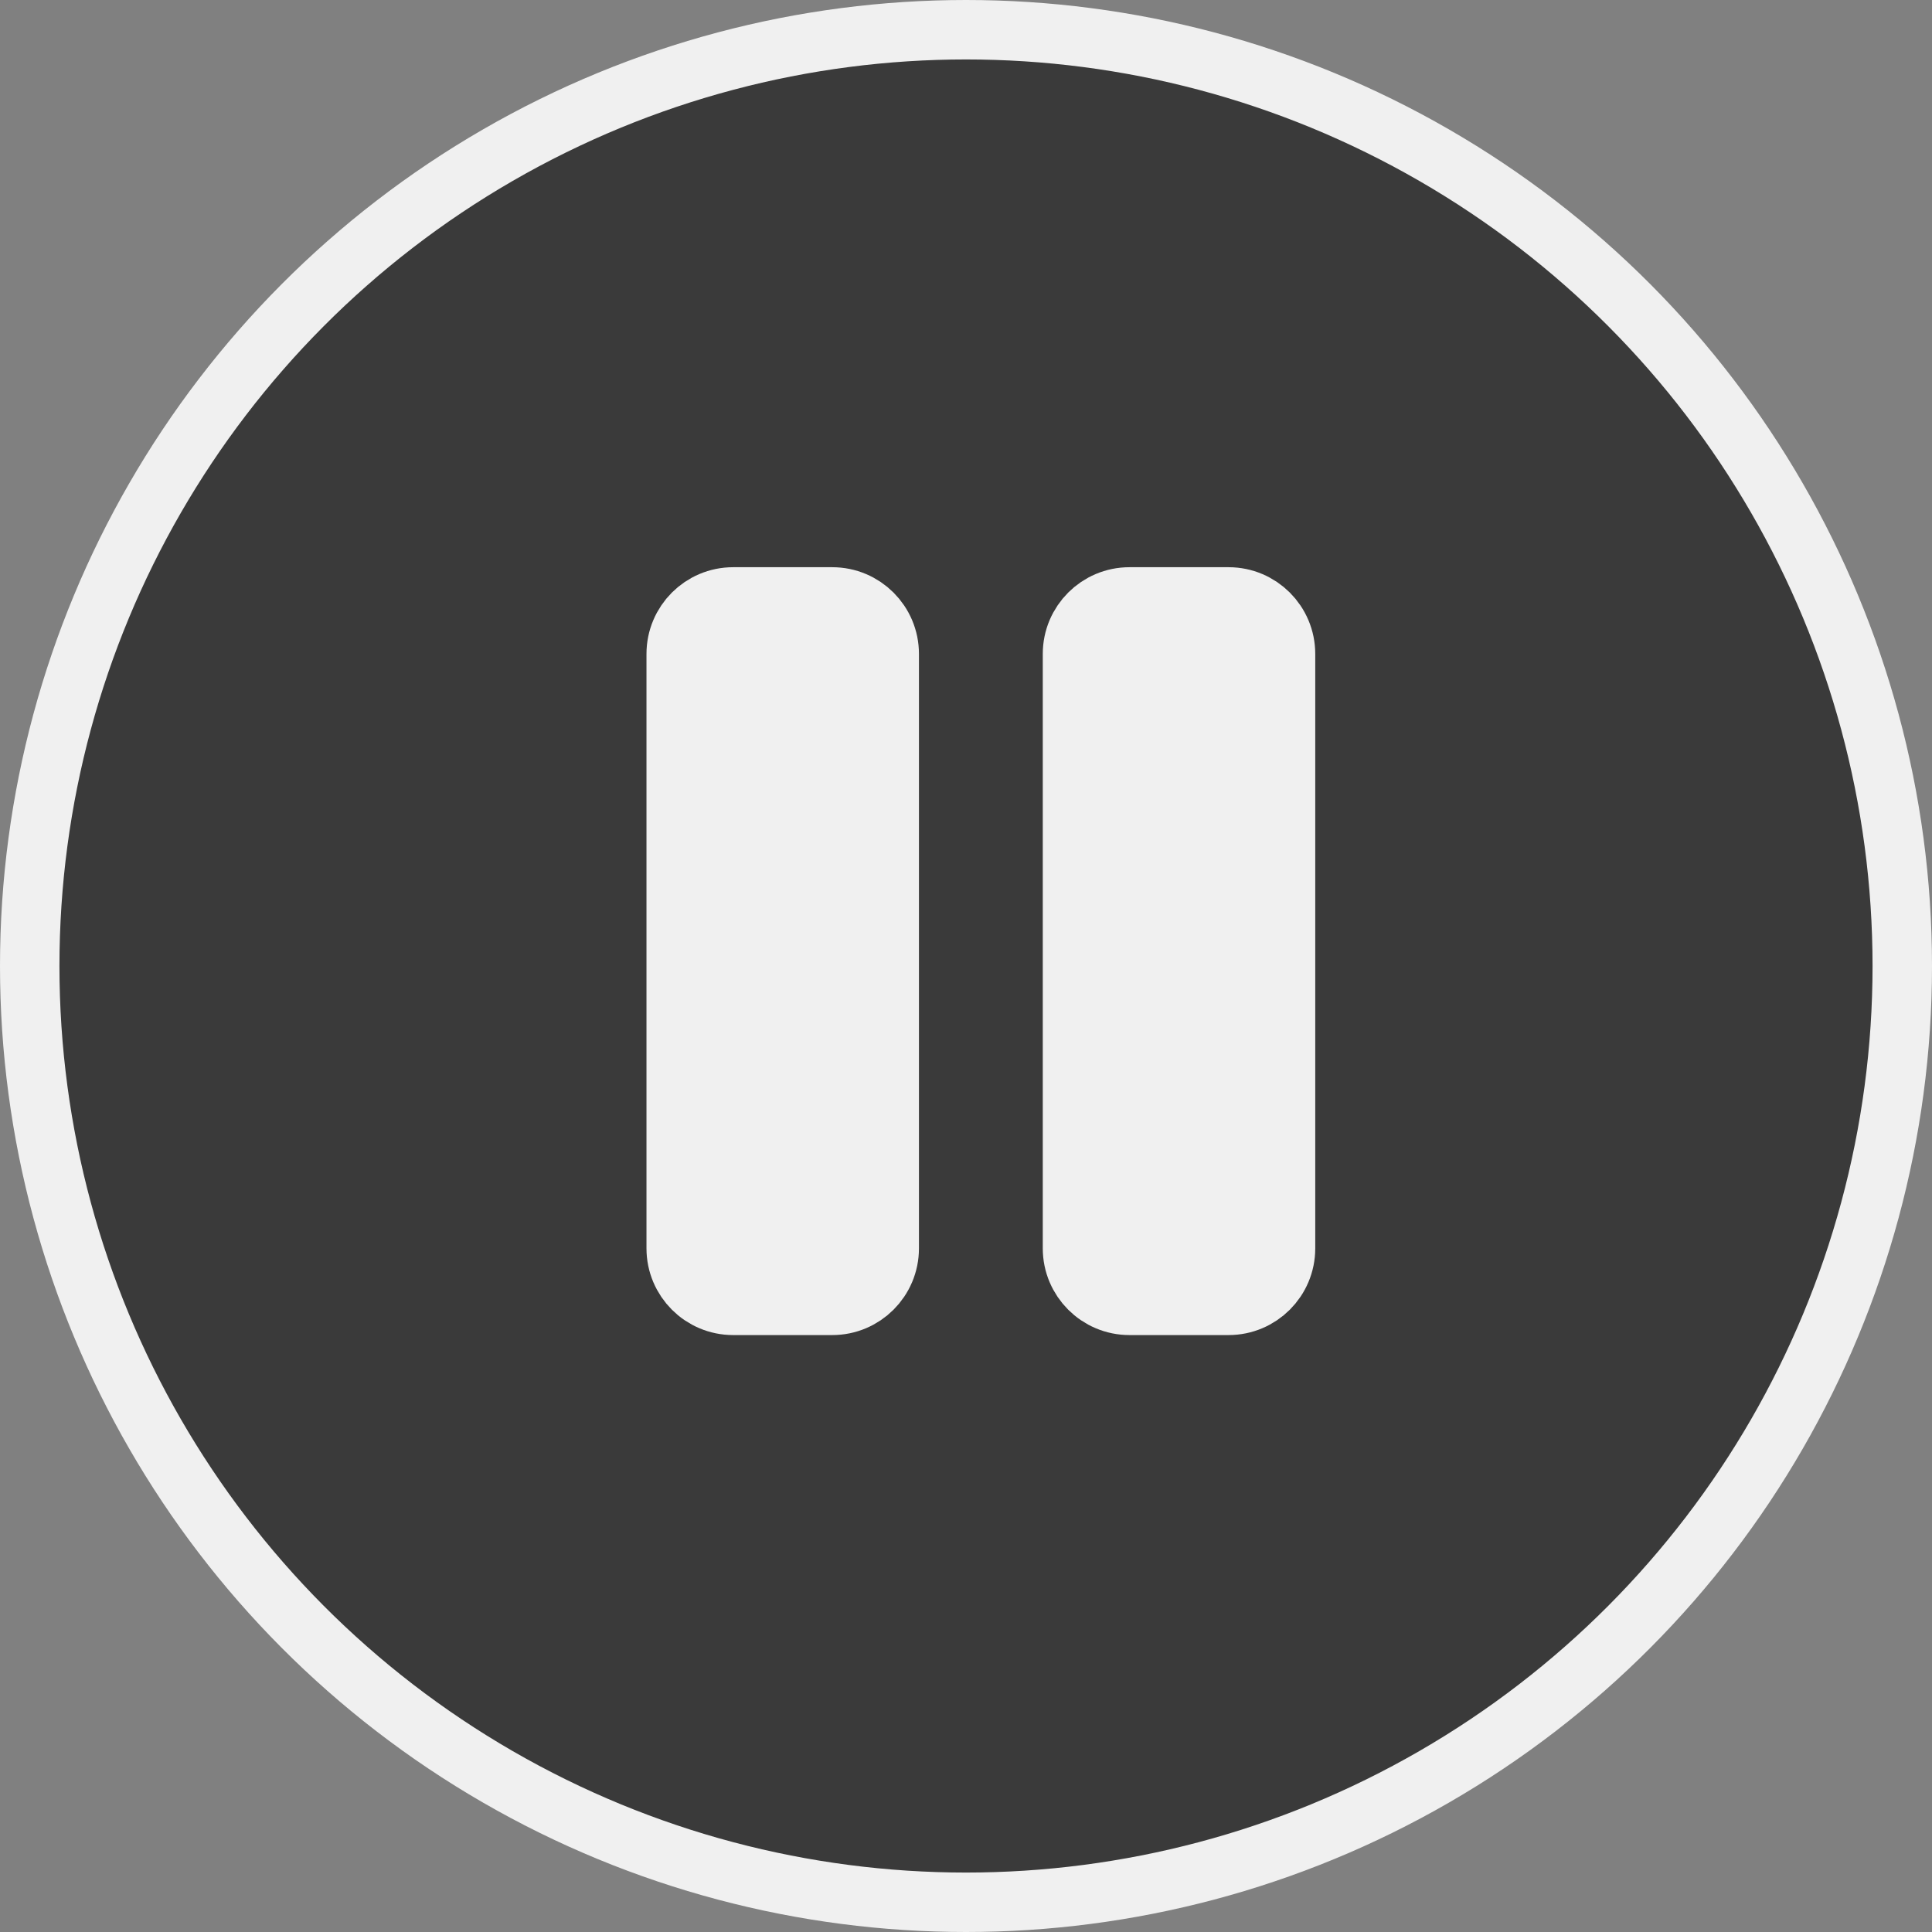
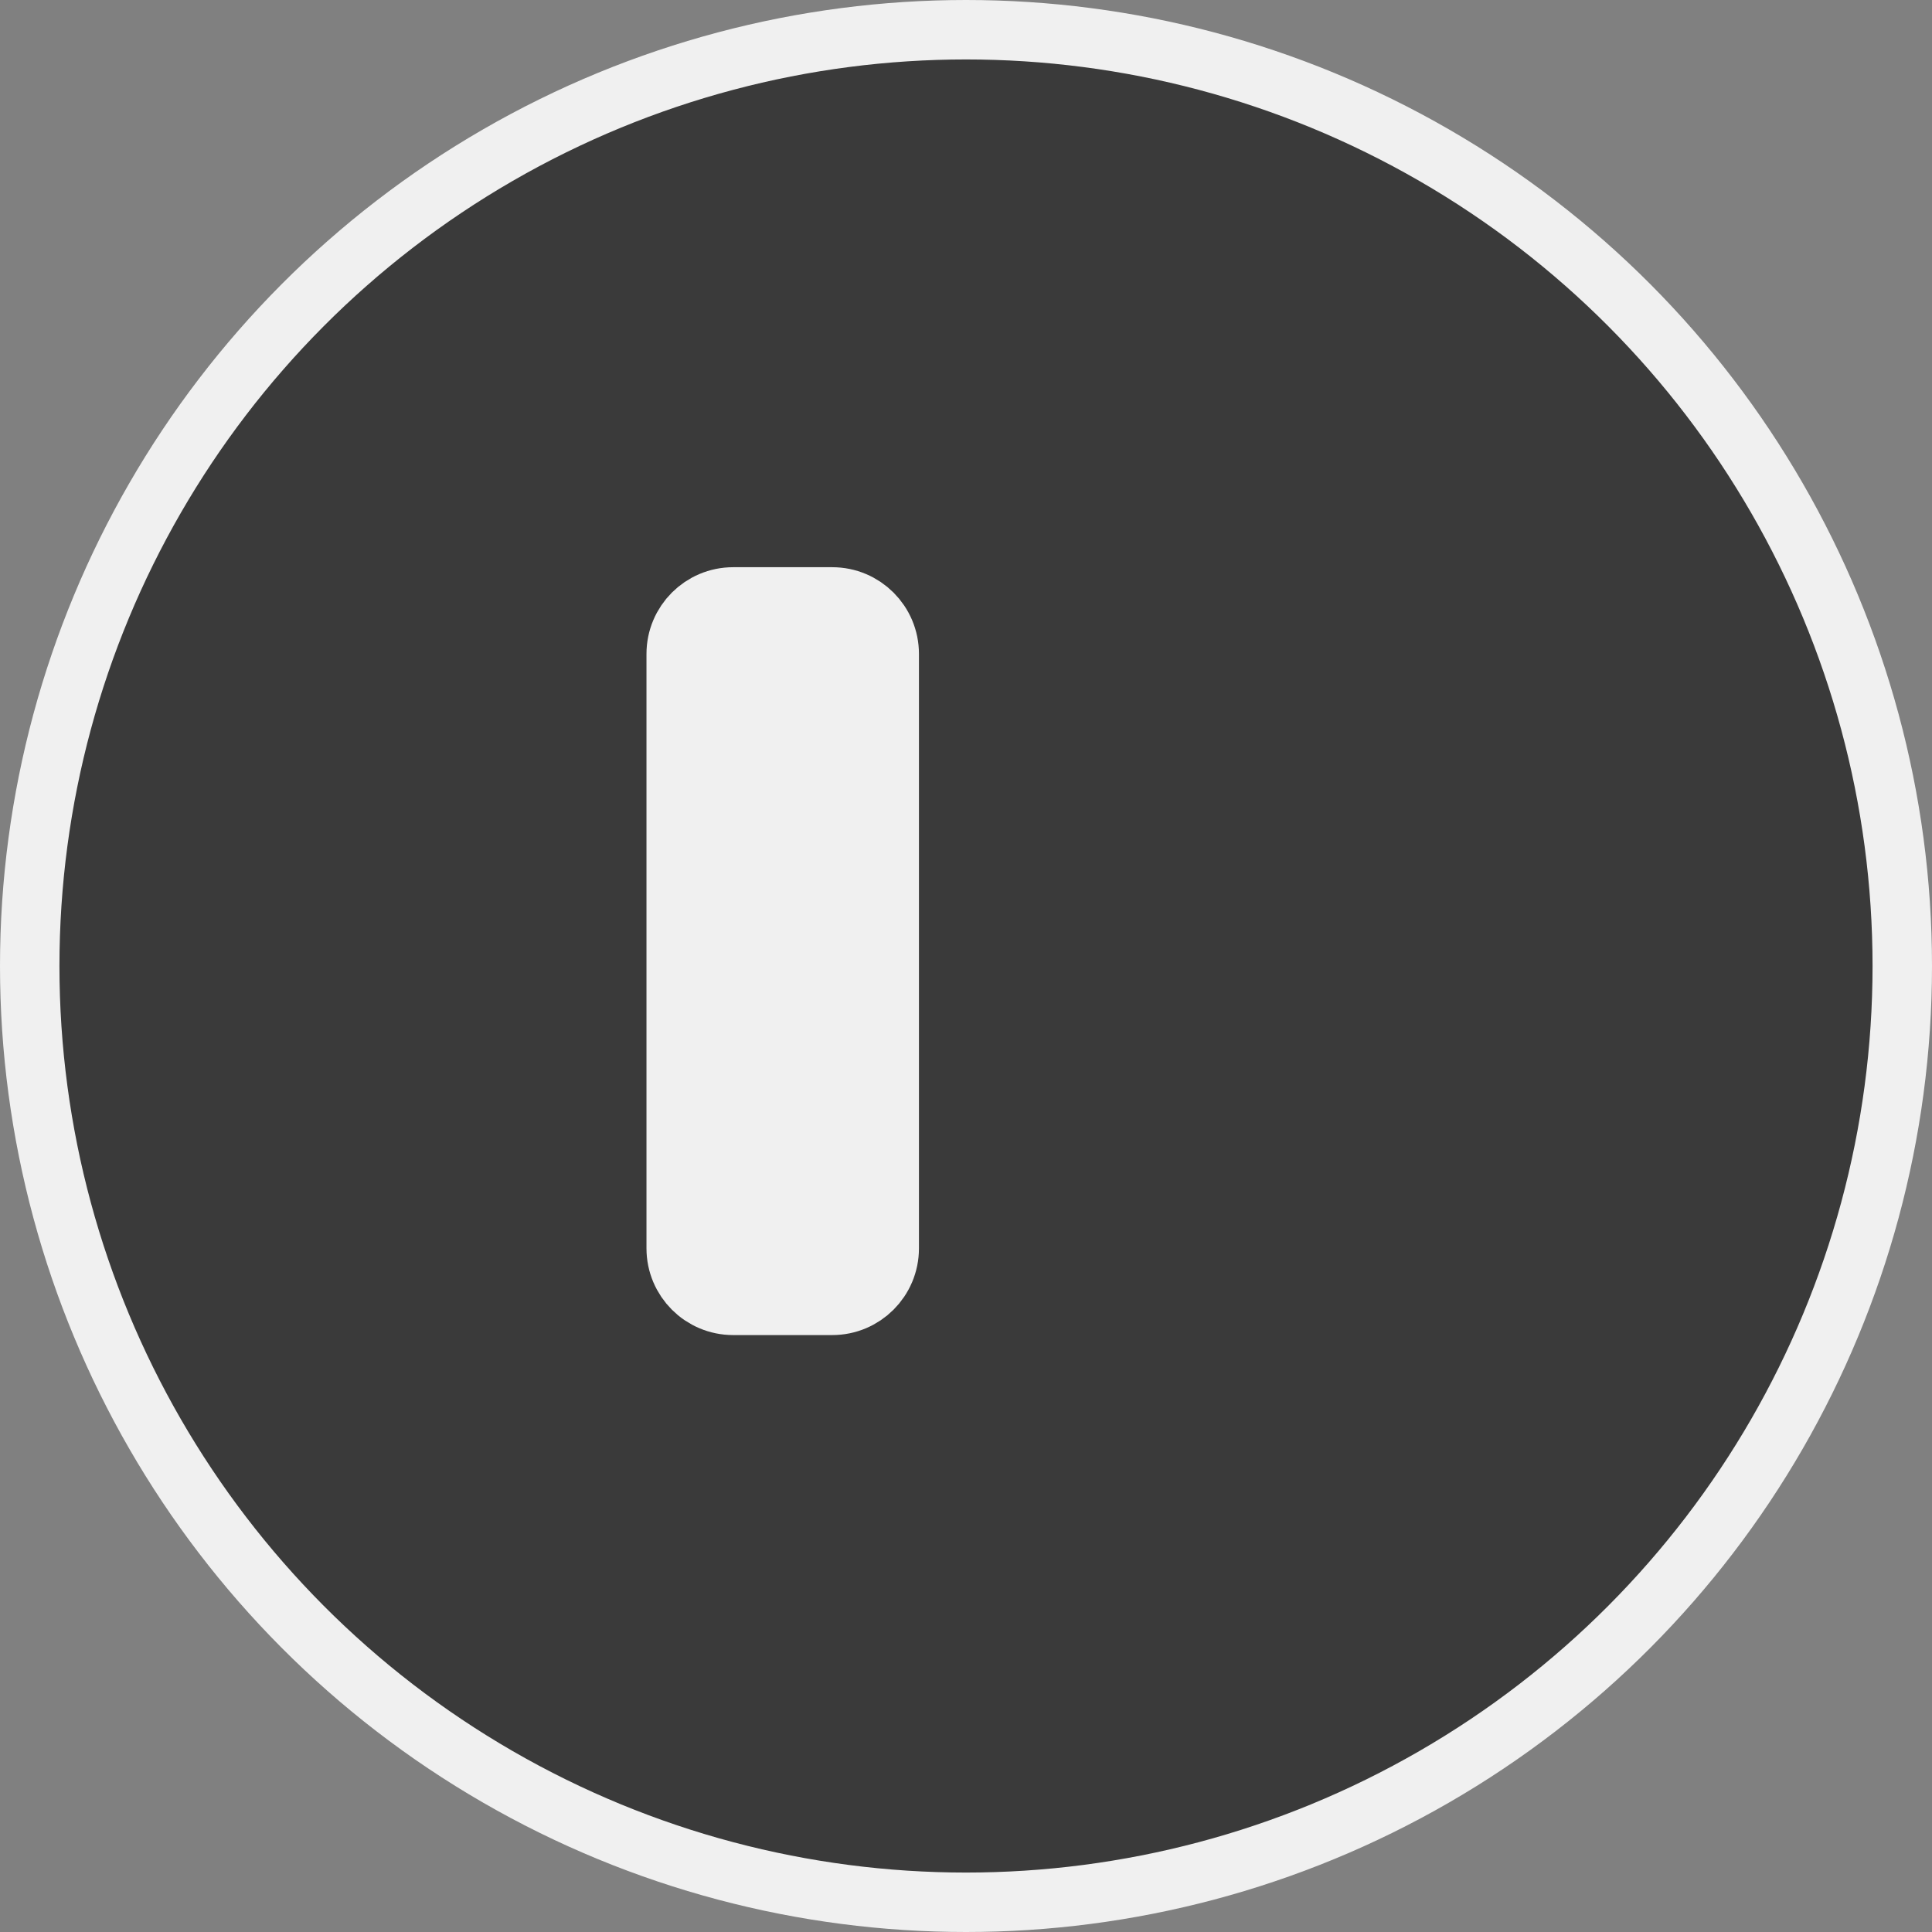
<svg xmlns="http://www.w3.org/2000/svg" viewBox="0 0 65 65" fill="none">
  <rect x="0" y="0" width="65" height="65" fill="#808080" stroke="none" />
  <circle cx="32.5" cy="32.5" r="31.5" fill="#0C0C0C" fill-opacity="0.6" stroke="#F0F0F0" stroke-width="2" />
  <path d="M28 20.333H24.667C23.746 20.333 23 21.08 23 22V42C23 42.92 23.746 43.667 24.667 43.667H28C28.921 43.667 29.667 42.92 29.667 42V22C29.667 21.08 28.921 20.333 28 20.333Z" fill="#F0F0F0" stroke="#F0F0F0" stroke-width="2.5" stroke-linecap="round" stroke-linejoin="round" />
-   <path d="M41.333 20.333H38C37.08 20.333 36.333 21.08 36.333 22V42C36.333 42.92 37.08 43.667 38 43.667H41.333C42.254 43.667 43 42.92 43 42V22C43 21.08 42.254 20.333 41.333 20.333Z" fill="#F0F0F0" stroke="#F0F0F0" stroke-width="2.5" stroke-linecap="round" stroke-linejoin="round" />
</svg>